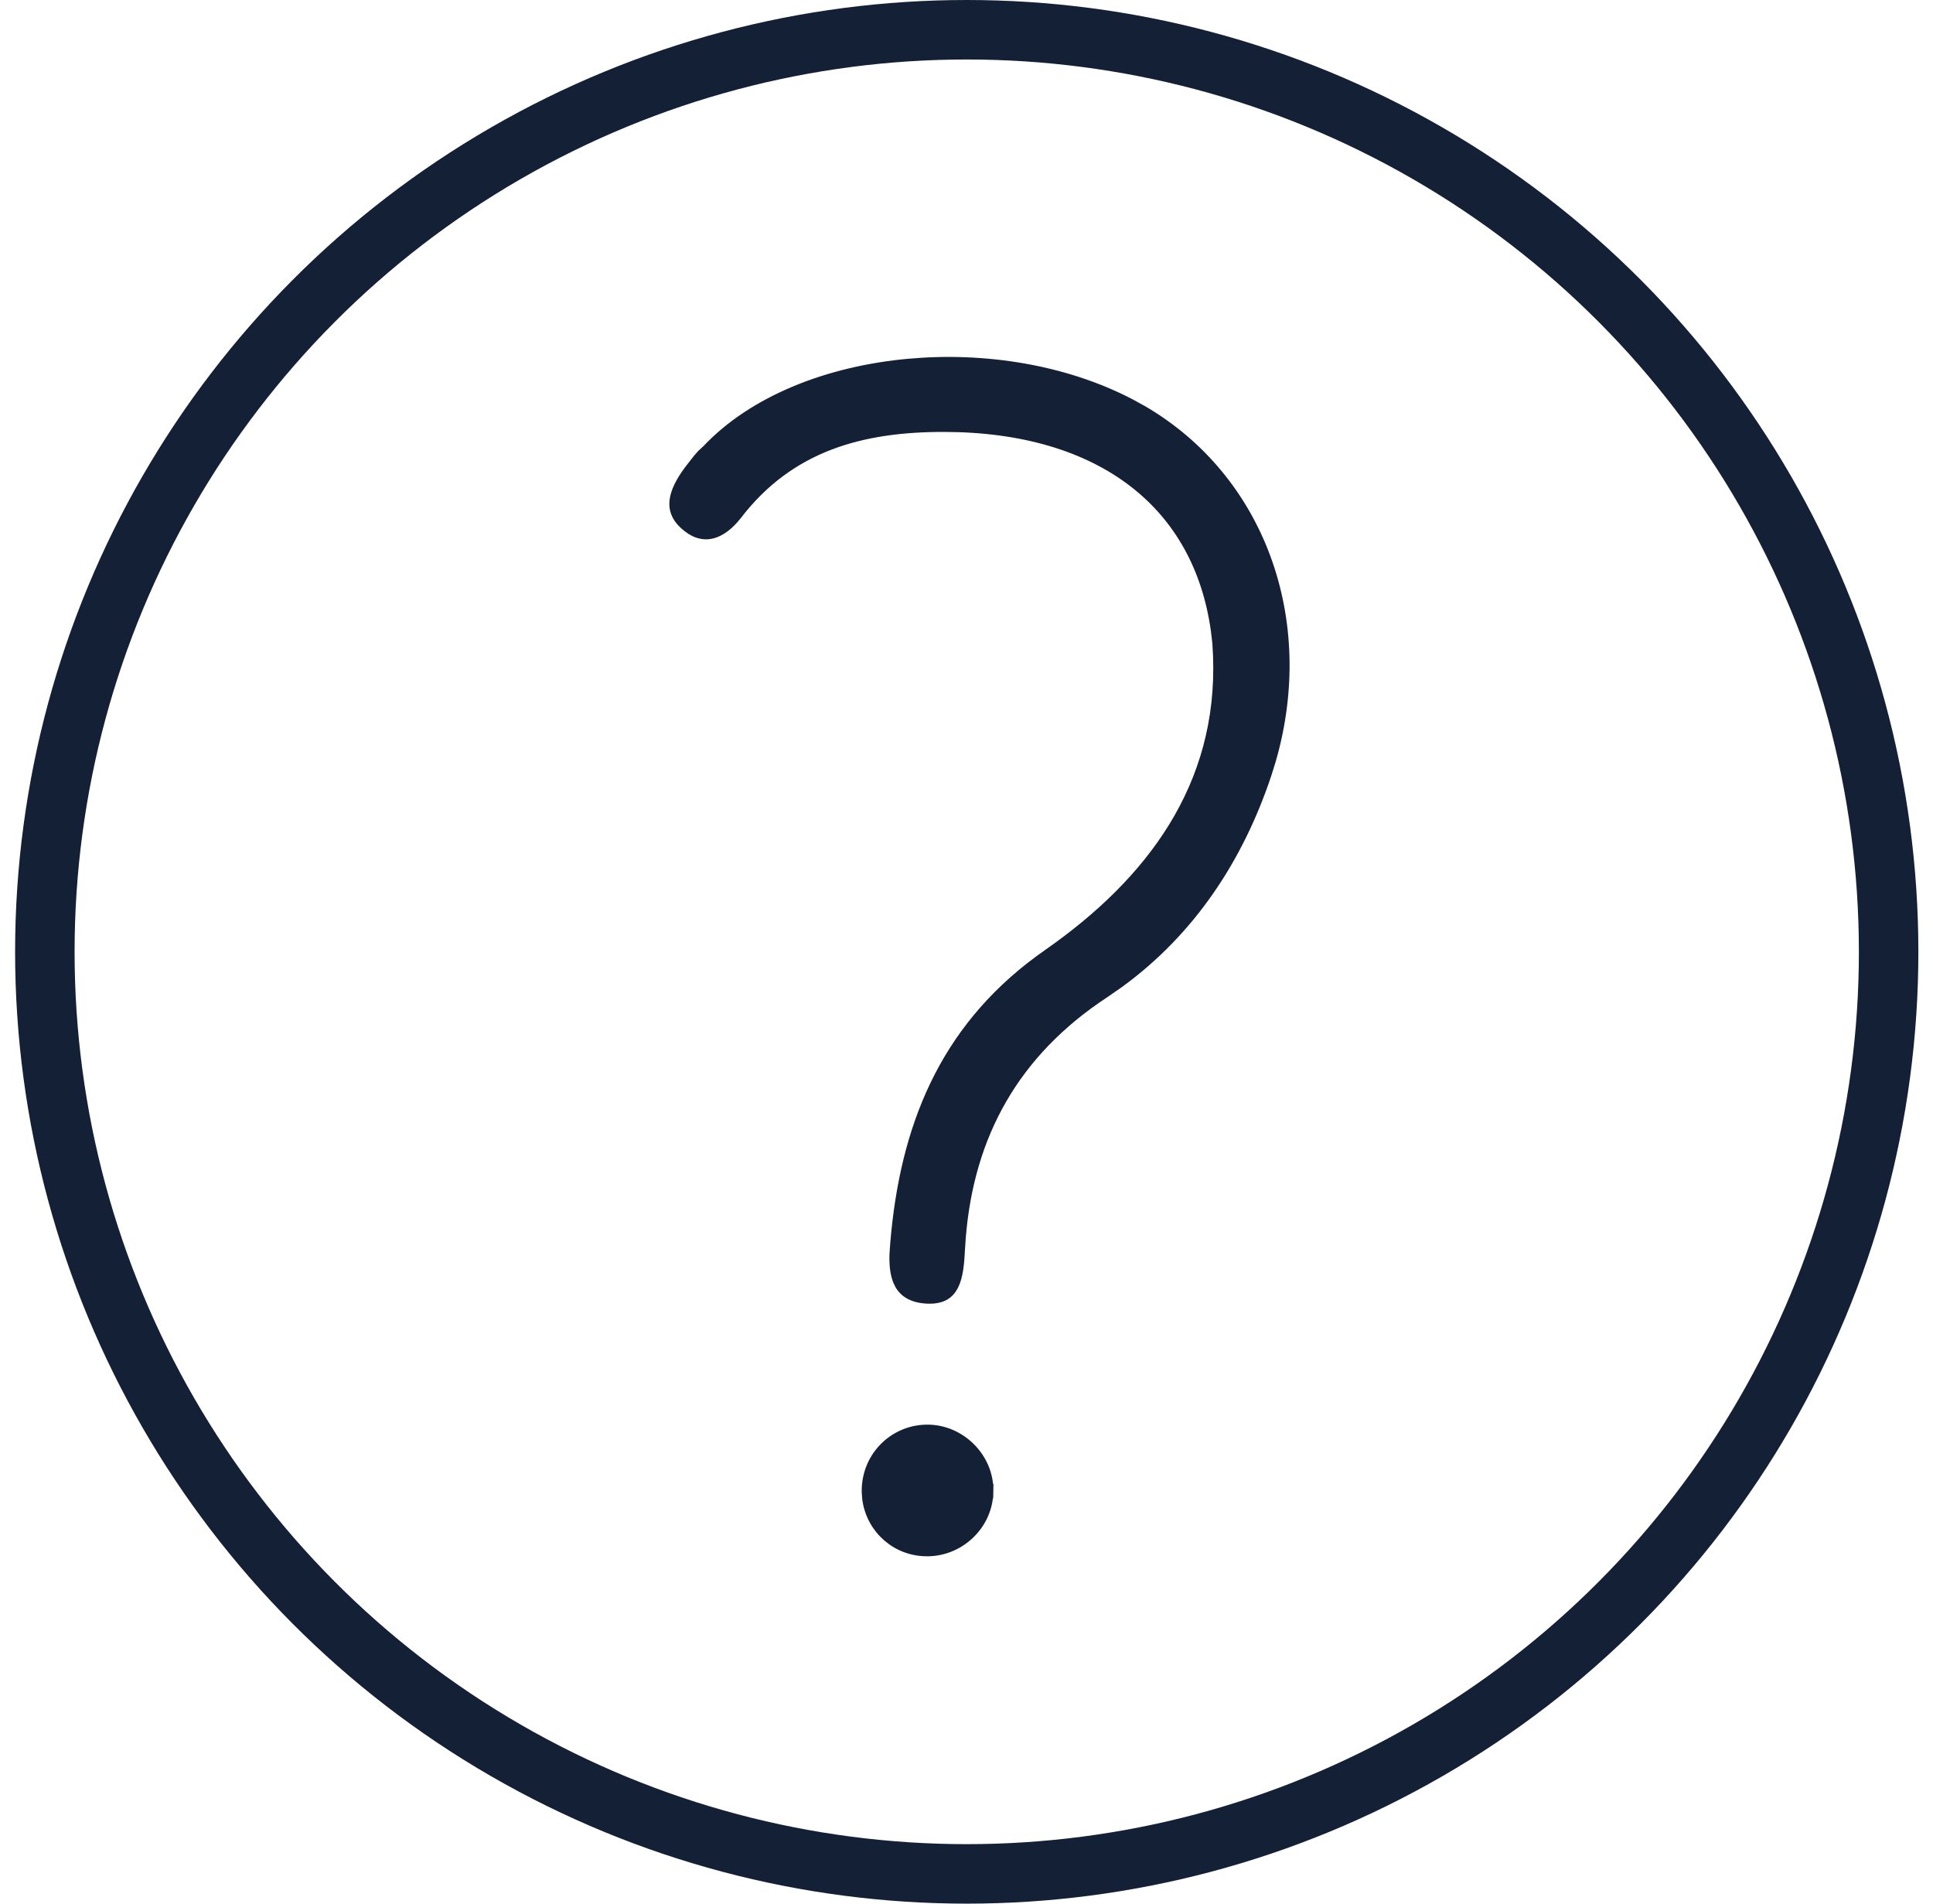
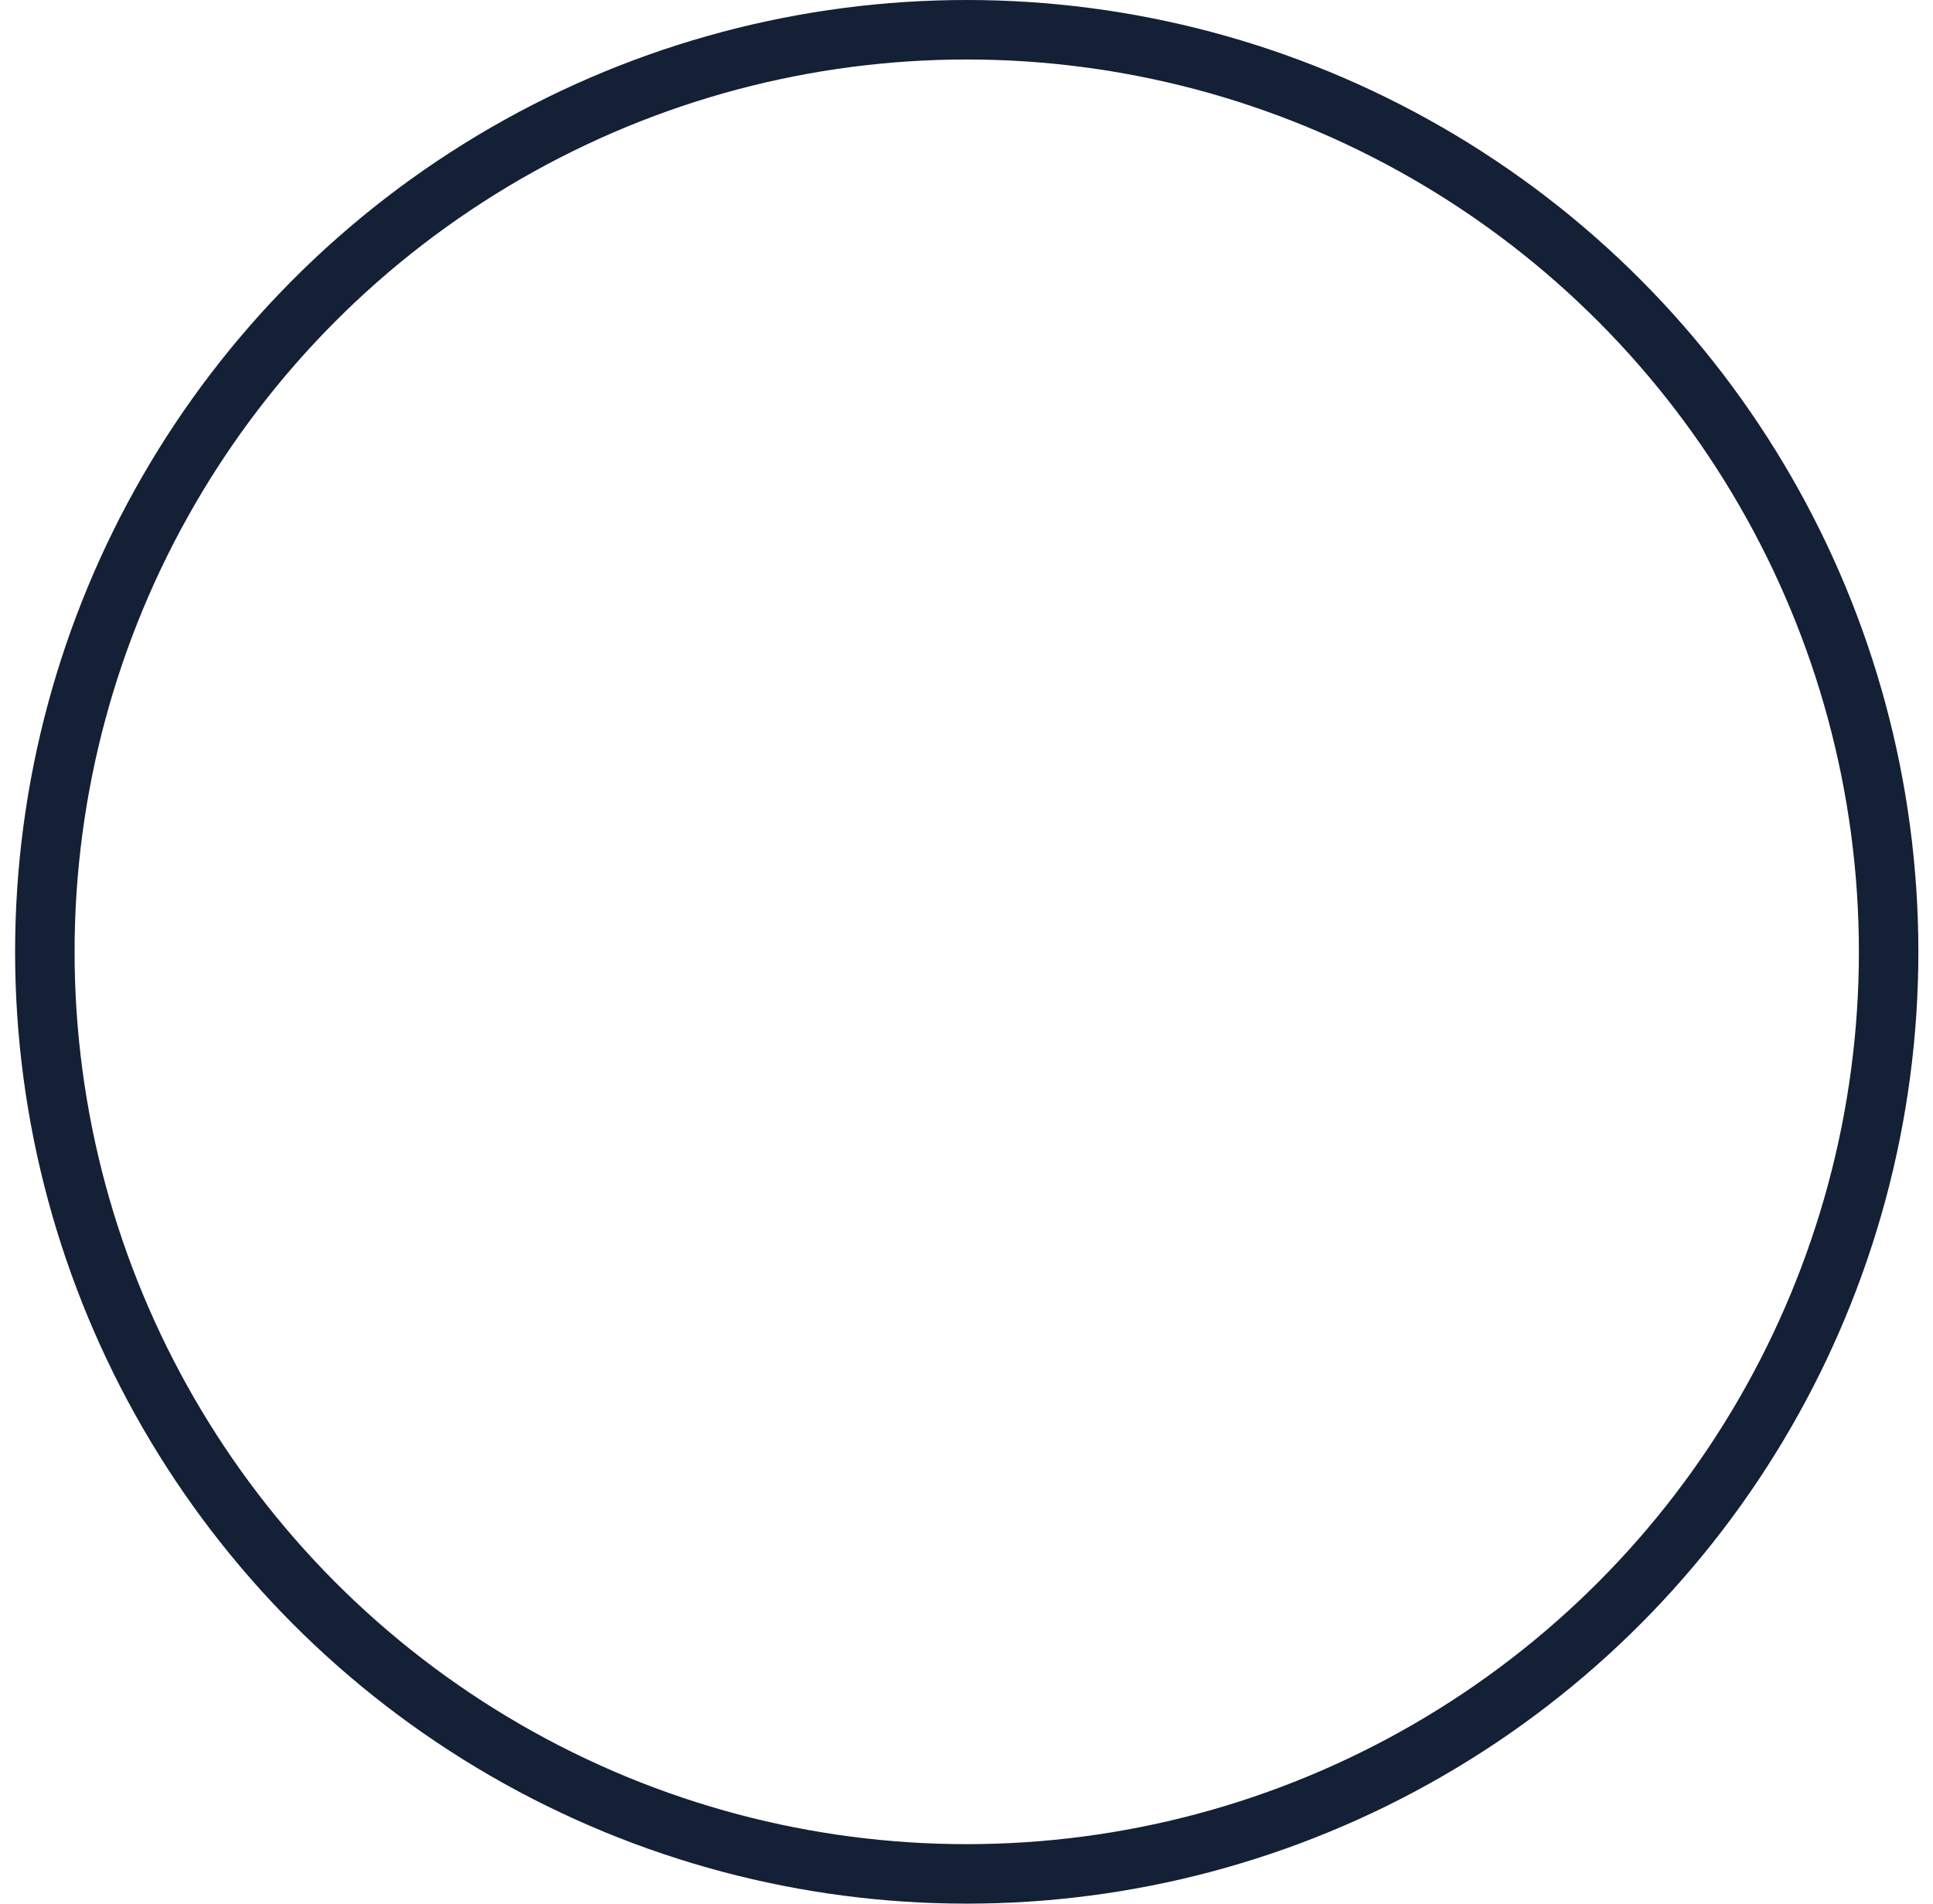
<svg xmlns="http://www.w3.org/2000/svg" width="65" height="64" viewBox="0 0 65 64" fill="none">
-   <path d="M30.568 12.302C33.097 12.073 35.77 12.499 37.945 13.625L38.373 13.859C42.295 16.14 44.023 20.858 42.662 25.547L42.52 26.001C41.582 28.817 39.977 31.245 37.592 32.983L37.105 33.321C34.04 35.332 32.504 38.141 32.231 41.633L32.209 41.973V41.974C32.184 42.468 32.147 42.897 31.994 43.192C31.922 43.331 31.828 43.433 31.701 43.498C31.572 43.564 31.386 43.604 31.115 43.582H31.116C30.86 43.561 30.68 43.493 30.551 43.403C30.423 43.314 30.331 43.193 30.268 43.041C30.169 42.805 30.14 42.503 30.152 42.165L30.177 41.816V41.812C30.501 37.926 31.805 34.7 34.982 32.352L35.296 32.127L35.297 32.126C38.755 29.71 41.199 26.481 41.032 22.044L41.009 21.61L41.008 21.605L40.957 21.174C40.659 19.046 39.7 17.355 38.19 16.18C36.582 14.929 34.373 14.279 31.725 14.279C28.979 14.279 26.521 14.918 24.717 17.273C24.468 17.589 24.206 17.789 23.953 17.86C23.745 17.919 23.52 17.898 23.276 17.742L23.171 17.667L23.168 17.665L23.048 17.564C22.796 17.327 22.73 17.09 22.754 16.854C22.783 16.56 22.954 16.232 23.21 15.881C23.37 15.681 23.502 15.49 23.648 15.335L23.801 15.193L23.814 15.183L23.826 15.17C25.369 13.534 27.868 12.546 30.568 12.302Z" fill="#132035" stroke="#132035" stroke-width="0.484" />
-   <path d="M33.16 50.129C33.16 51.168 32.287 52.063 31.205 52.08C30.194 52.096 29.364 51.361 29.235 50.379L29.22 50.178C29.186 49.062 30.059 48.156 31.155 48.138C32.251 48.121 33.178 49.05 33.161 50.125L33.402 50.129L33.16 50.125V50.129Z" fill="#132035" stroke="#132035" stroke-width="0.484" />
  <circle cx="32.508" cy="32" r="31" stroke="#132035" stroke-width="2" />
</svg>